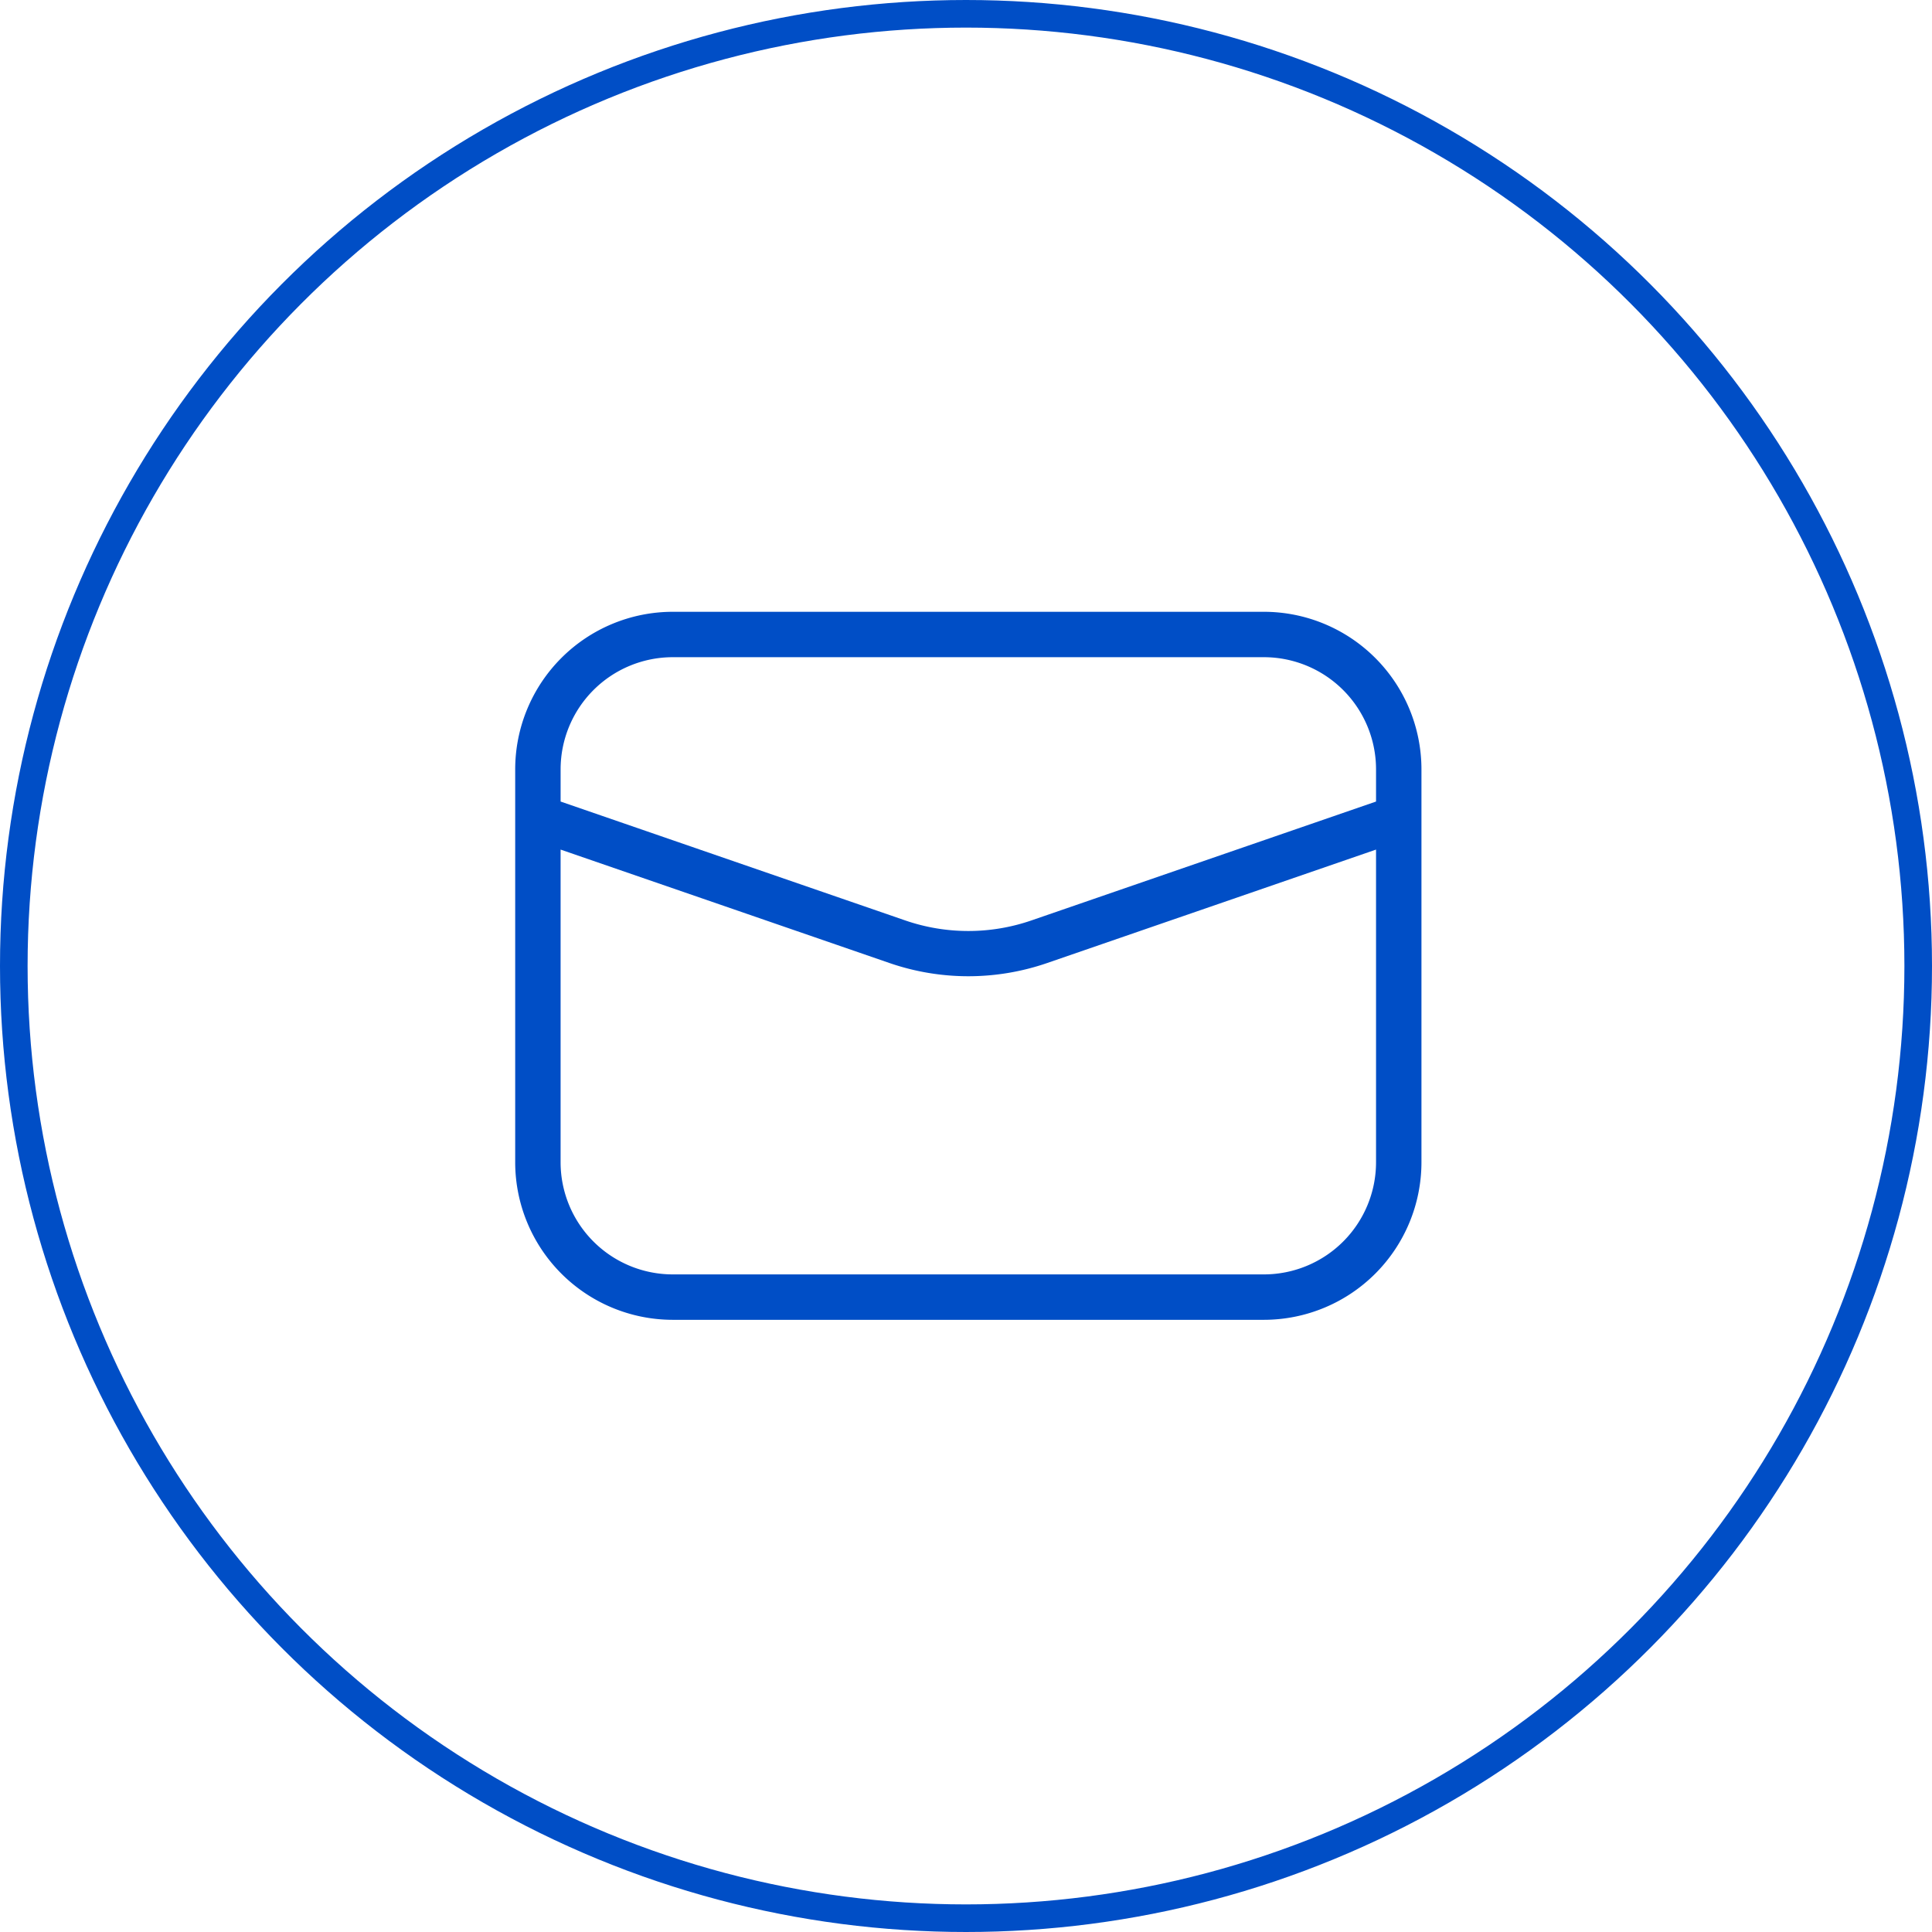
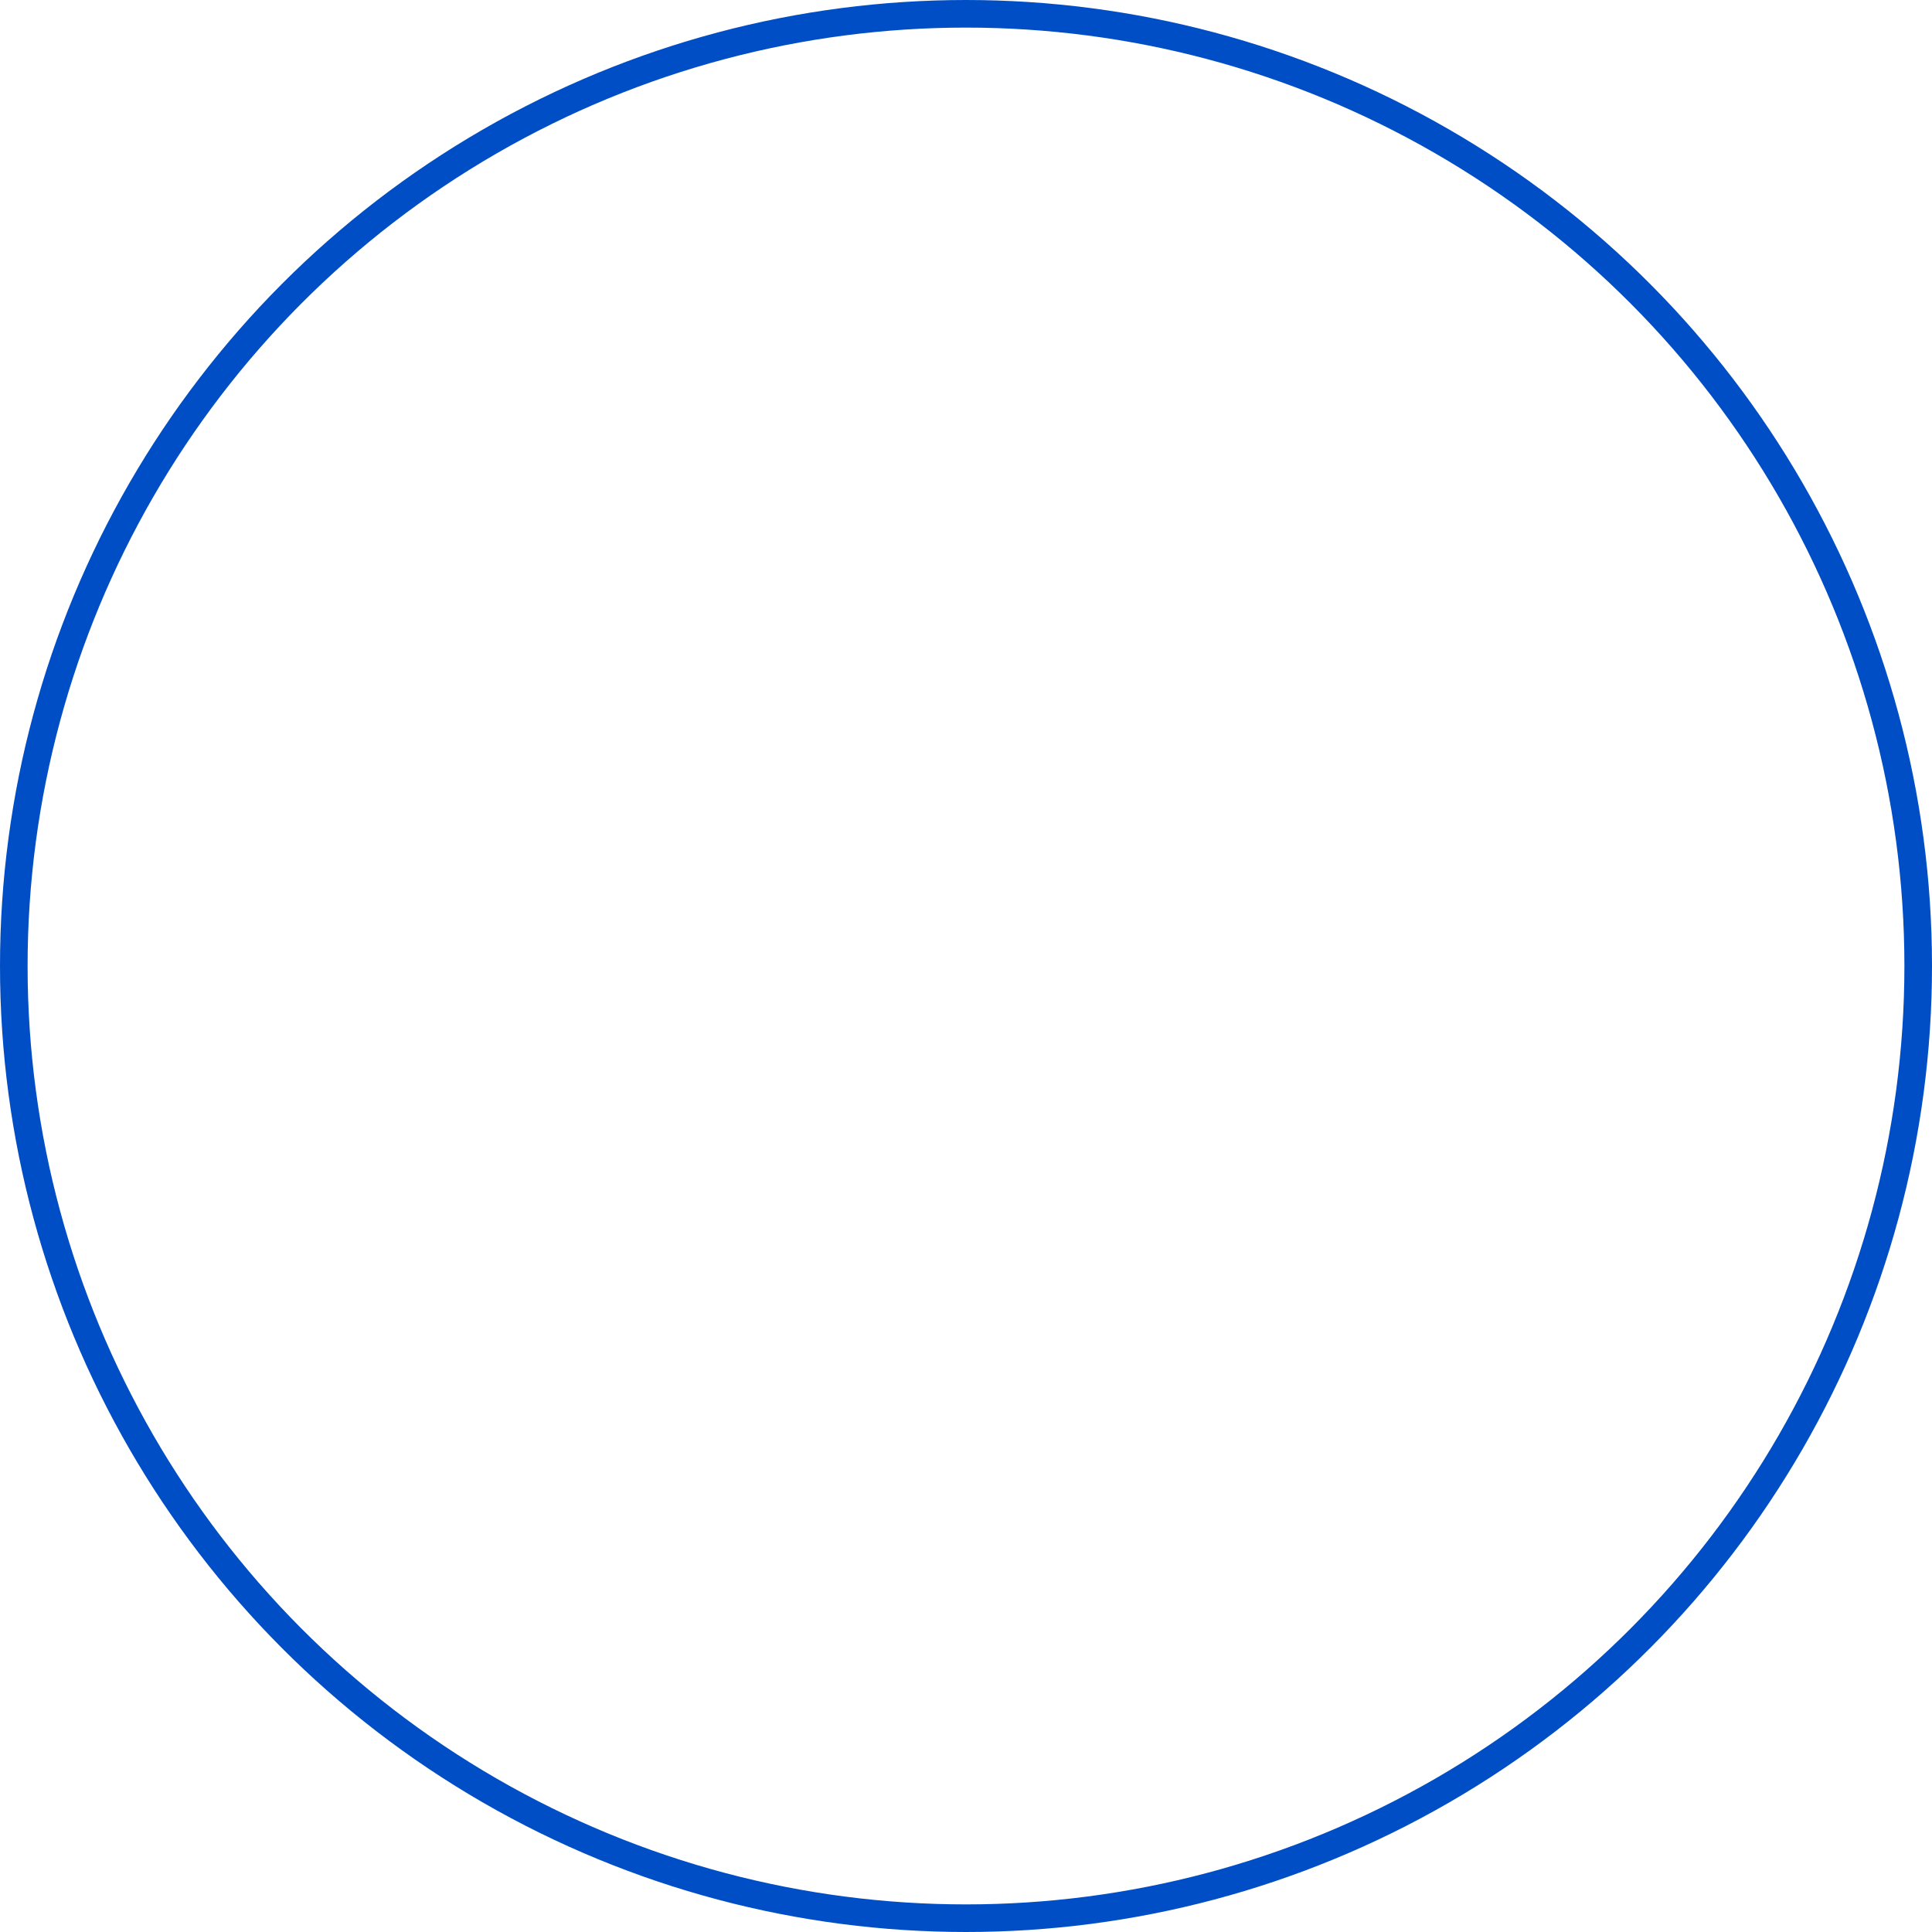
<svg xmlns="http://www.w3.org/2000/svg" width="140" height="140" viewBox="0 0 140 140">
  <defs>
    <clipPath id="clip-path">
-       <rect id="Rectangle_47" data-name="Rectangle 47" width="65.671" height="51.306" fill="#004ec6" />
-     </clipPath>
+       </clipPath>
  </defs>
  <g id="Group_107" data-name="Group 107" transform="translate(-189 -1345)">
    <g id="Ellipse_11" data-name="Ellipse 11" transform="translate(189 1345)" fill="none" stroke="#004ec6" stroke-width="2">
-       <circle cx="70" cy="70" r="70" stroke="none" />
      <circle cx="70" cy="70" r="69" fill="none" />
    </g>
    <g id="Group_56" data-name="Group 56" transform="translate(226.333 1389.333)">
      <g id="Group_55" data-name="Group 55" clip-path="url(#clip-path)">
-         <path id="Path_214" data-name="Path 214" d="M54.258,0H11.412A11.425,11.425,0,0,0,0,11.412V39.893A11.425,11.425,0,0,0,11.412,51.306H54.258A11.425,11.425,0,0,0,65.671,39.893V11.412A11.425,11.425,0,0,0,54.258,0M11.412,3.29H54.258a8.131,8.131,0,0,1,8.122,8.122v2.338l-24.93,8.6a14.025,14.025,0,0,1-9.229,0l-24.93-8.6V11.412A8.131,8.131,0,0,1,11.412,3.29M54.258,48.015H11.412A8.131,8.131,0,0,1,3.29,39.893V17.231L27.148,25.46a17.522,17.522,0,0,0,11.375,0L62.38,17.231V39.893a8.131,8.131,0,0,1-8.122,8.122" fill="#004ec6" />
-       </g>
+         </g>
    </g>
  </g>
</svg>